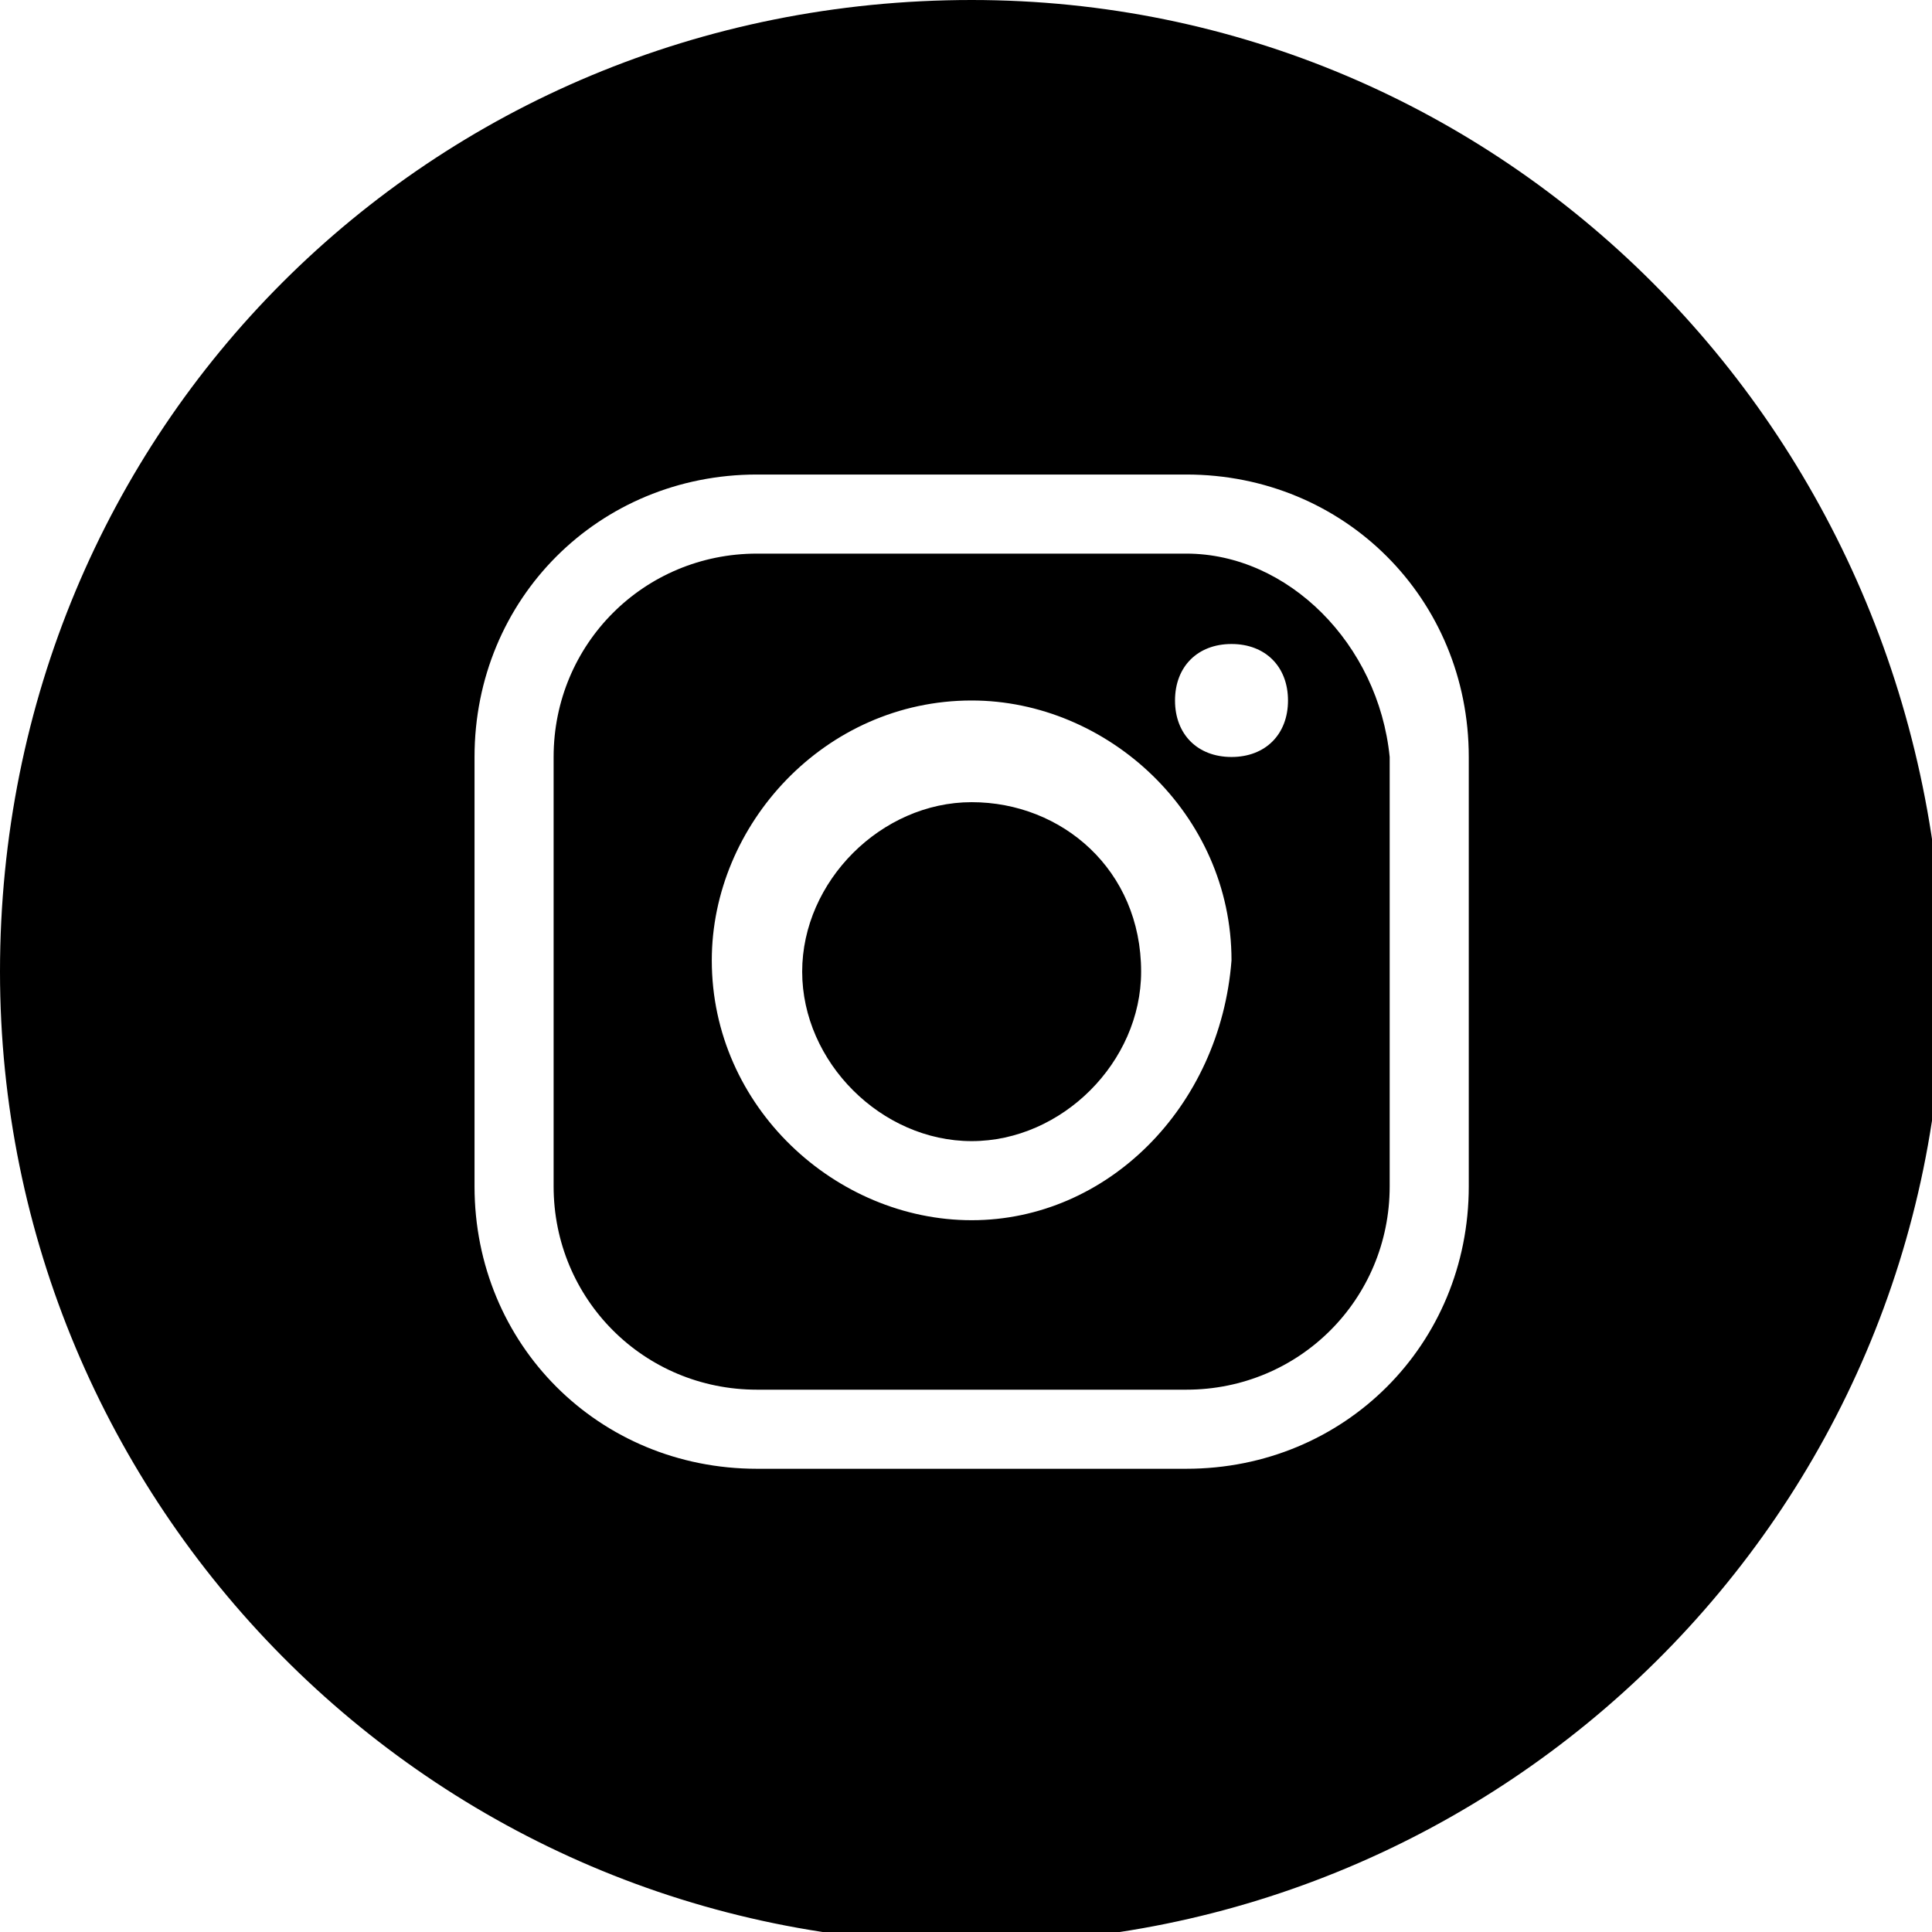
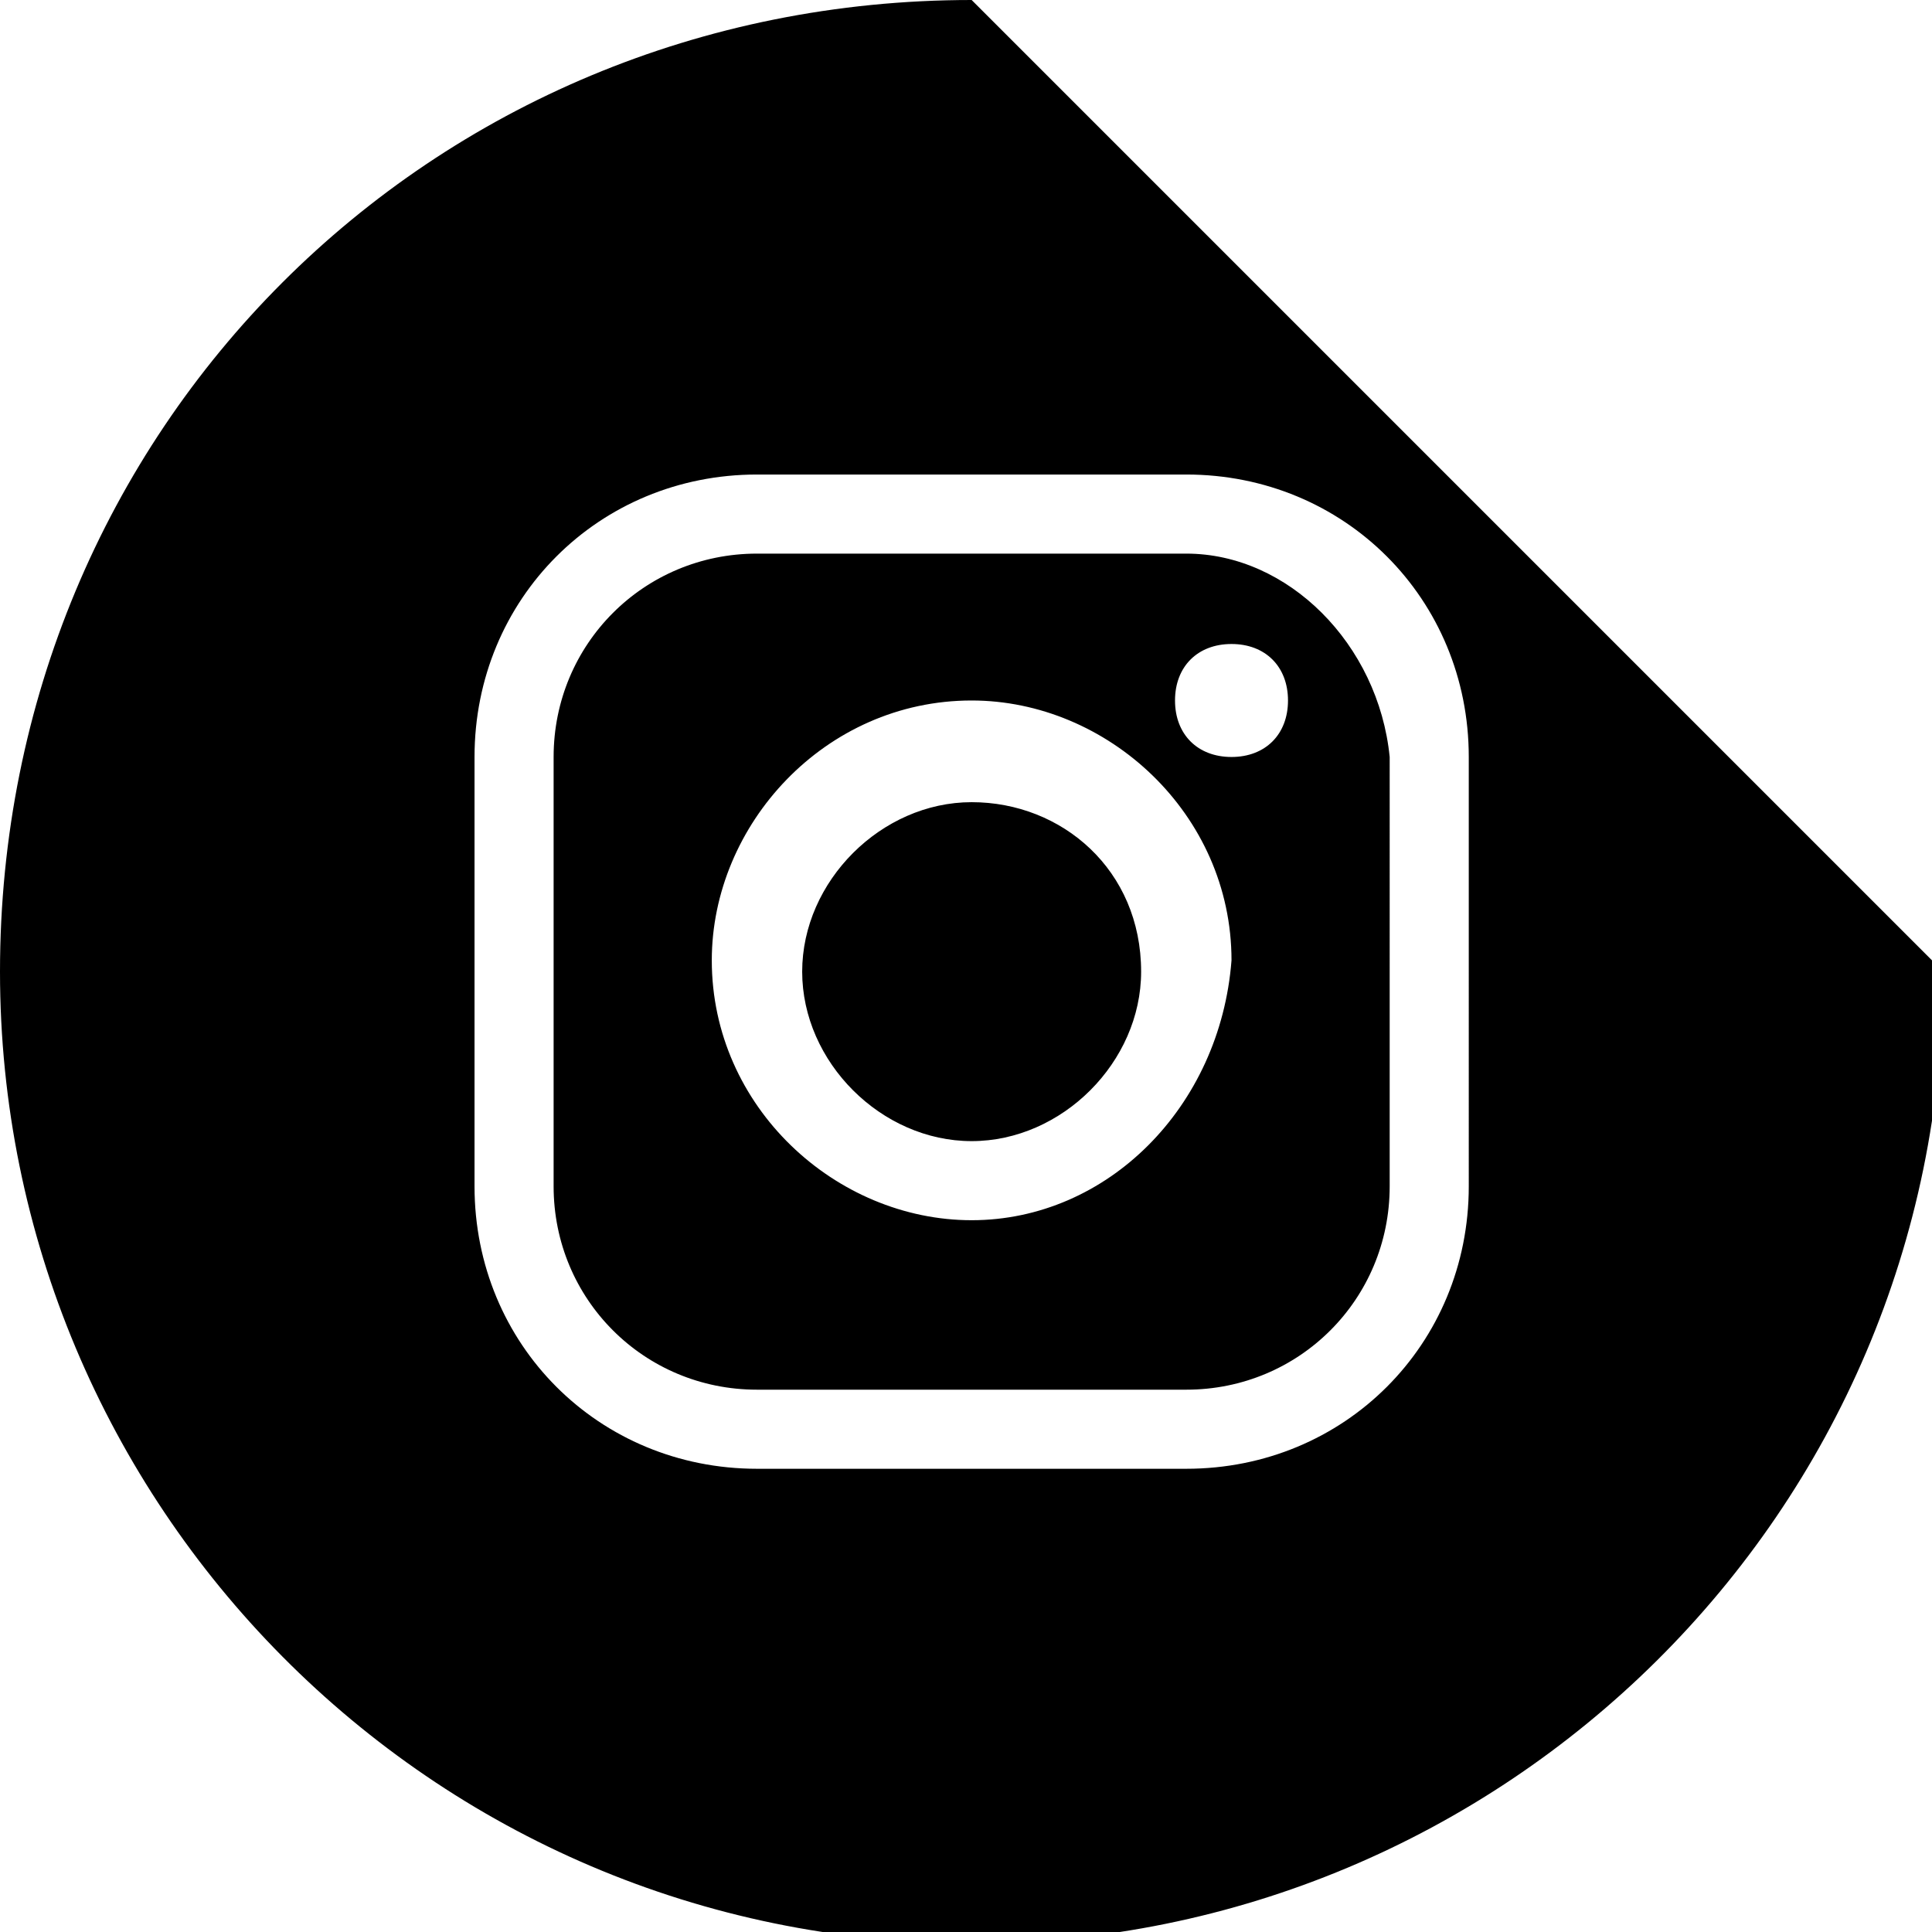
<svg xmlns="http://www.w3.org/2000/svg" version="1.1" id="レイヤー_1" x="0px" y="0px" viewBox="0 0 17.1 17.1" style="enable-background:new 0 0 17.1 17.1;" xml:space="preserve">
-   <path d="M8.6,0C3.8,0,0,3.8,0,8.6c0,4.7,3.8,8.6,8.6,8.6c4.7,0,8.6-3.8,8.6-8.6C17.1,3.8,13.3,0,8.6,0z M10.5,4.9H6.7  c-1,0-1.8,0.8-1.8,1.8v3.8c0,1,0.8,1.8,1.8,1.8h3.8c1,0,1.8-0.8,1.8-1.8V6.7C12.2,5.7,11.4,4.9,10.5,4.9z M8.6,10.8  c-1.2,0-2.3-1-2.3-2.3c0-1.2,1-2.3,2.3-2.3c1.2,0,2.3,1,2.3,2.3C10.8,9.8,9.8,10.8,8.6,10.8z M10.9,6.7c-0.3,0-0.5-0.2-0.5-0.5  s0.2-0.5,0.5-0.5c0.3,0,0.5,0.2,0.5,0.5S11.2,6.7,10.9,6.7z M10.1,8.6c0,0.8-0.7,1.5-1.5,1.5c-0.8,0-1.5-0.7-1.5-1.5  c0-0.8,0.7-1.5,1.5-1.5C9.4,7.1,10.1,7.7,10.1,8.6z M13,10.5c0,1.4-1.1,2.5-2.5,2.5H6.7c-1.4,0-2.5-1.1-2.5-2.5V6.7  c0-1.4,1.1-2.5,2.5-2.5h3.8c1.4,0,2.5,1.1,2.5,2.5V10.5z" />
+   <path d="M8.6,0C3.8,0,0,3.8,0,8.6c0,4.7,3.8,8.6,8.6,8.6c4.7,0,8.6-3.8,8.6-8.6z M10.5,4.9H6.7  c-1,0-1.8,0.8-1.8,1.8v3.8c0,1,0.8,1.8,1.8,1.8h3.8c1,0,1.8-0.8,1.8-1.8V6.7C12.2,5.7,11.4,4.9,10.5,4.9z M8.6,10.8  c-1.2,0-2.3-1-2.3-2.3c0-1.2,1-2.3,2.3-2.3c1.2,0,2.3,1,2.3,2.3C10.8,9.8,9.8,10.8,8.6,10.8z M10.9,6.7c-0.3,0-0.5-0.2-0.5-0.5  s0.2-0.5,0.5-0.5c0.3,0,0.5,0.2,0.5,0.5S11.2,6.7,10.9,6.7z M10.1,8.6c0,0.8-0.7,1.5-1.5,1.5c-0.8,0-1.5-0.7-1.5-1.5  c0-0.8,0.7-1.5,1.5-1.5C9.4,7.1,10.1,7.7,10.1,8.6z M13,10.5c0,1.4-1.1,2.5-2.5,2.5H6.7c-1.4,0-2.5-1.1-2.5-2.5V6.7  c0-1.4,1.1-2.5,2.5-2.5h3.8c1.4,0,2.5,1.1,2.5,2.5V10.5z" />
</svg>